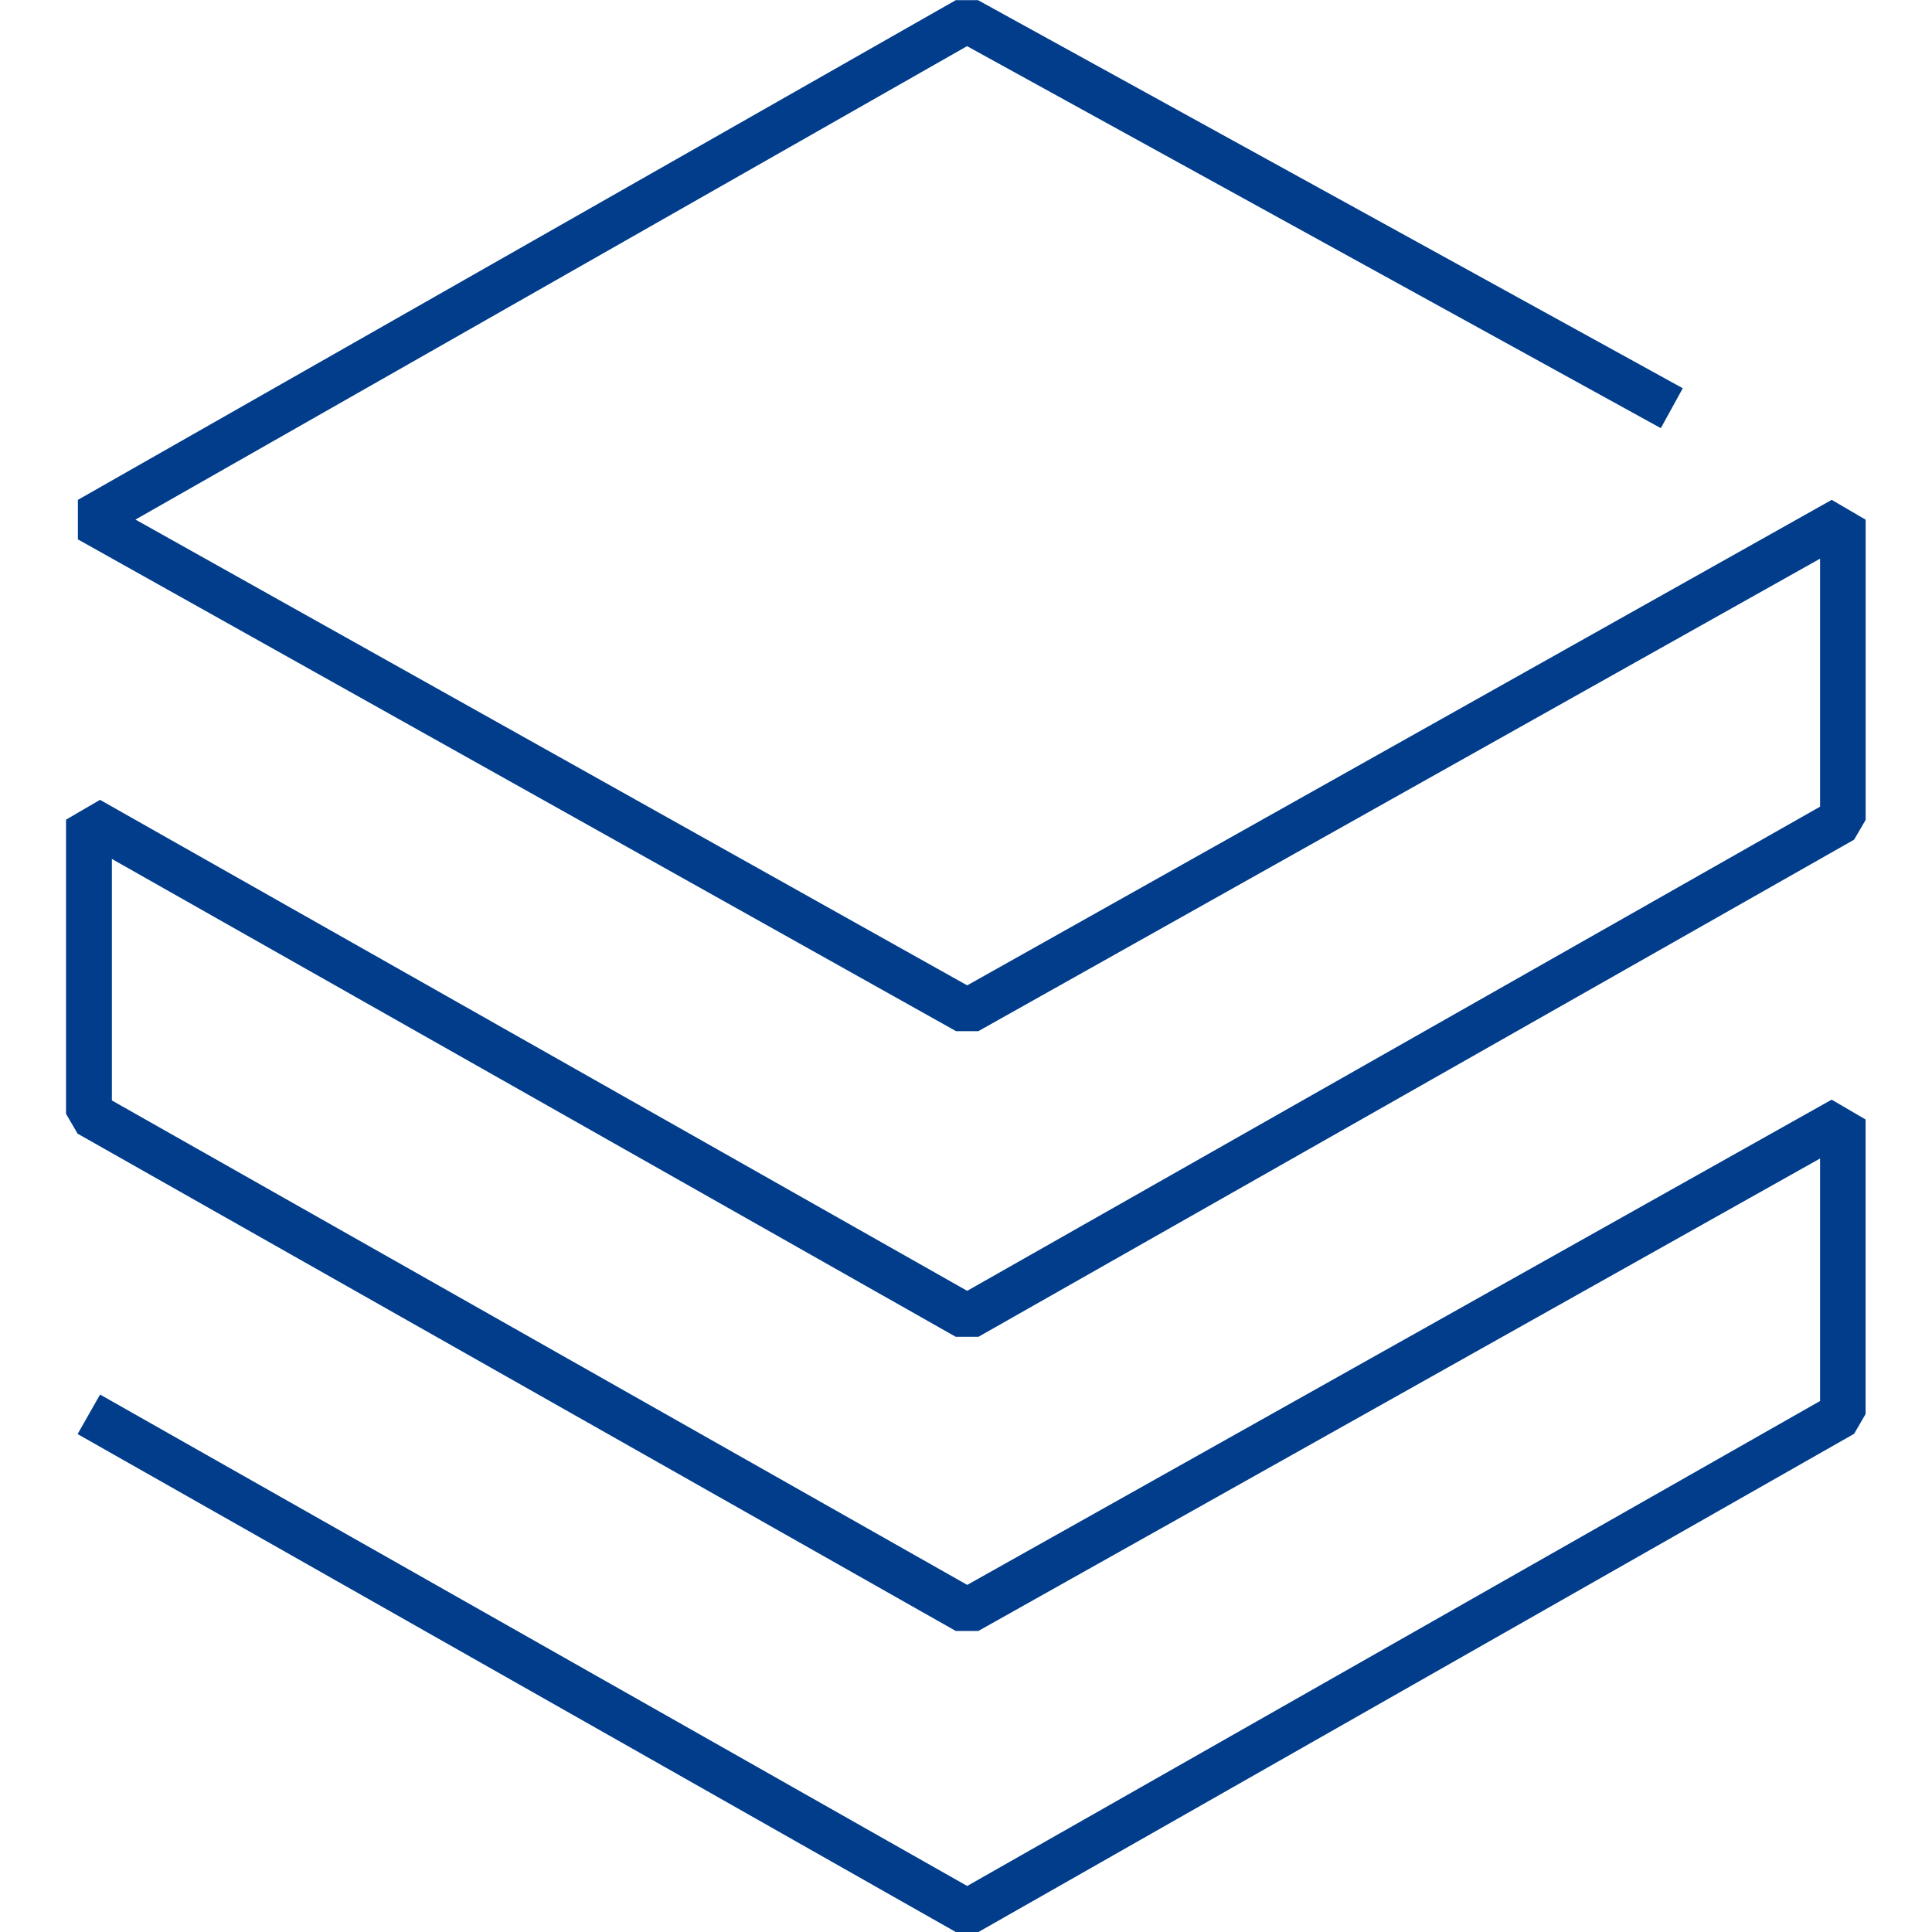
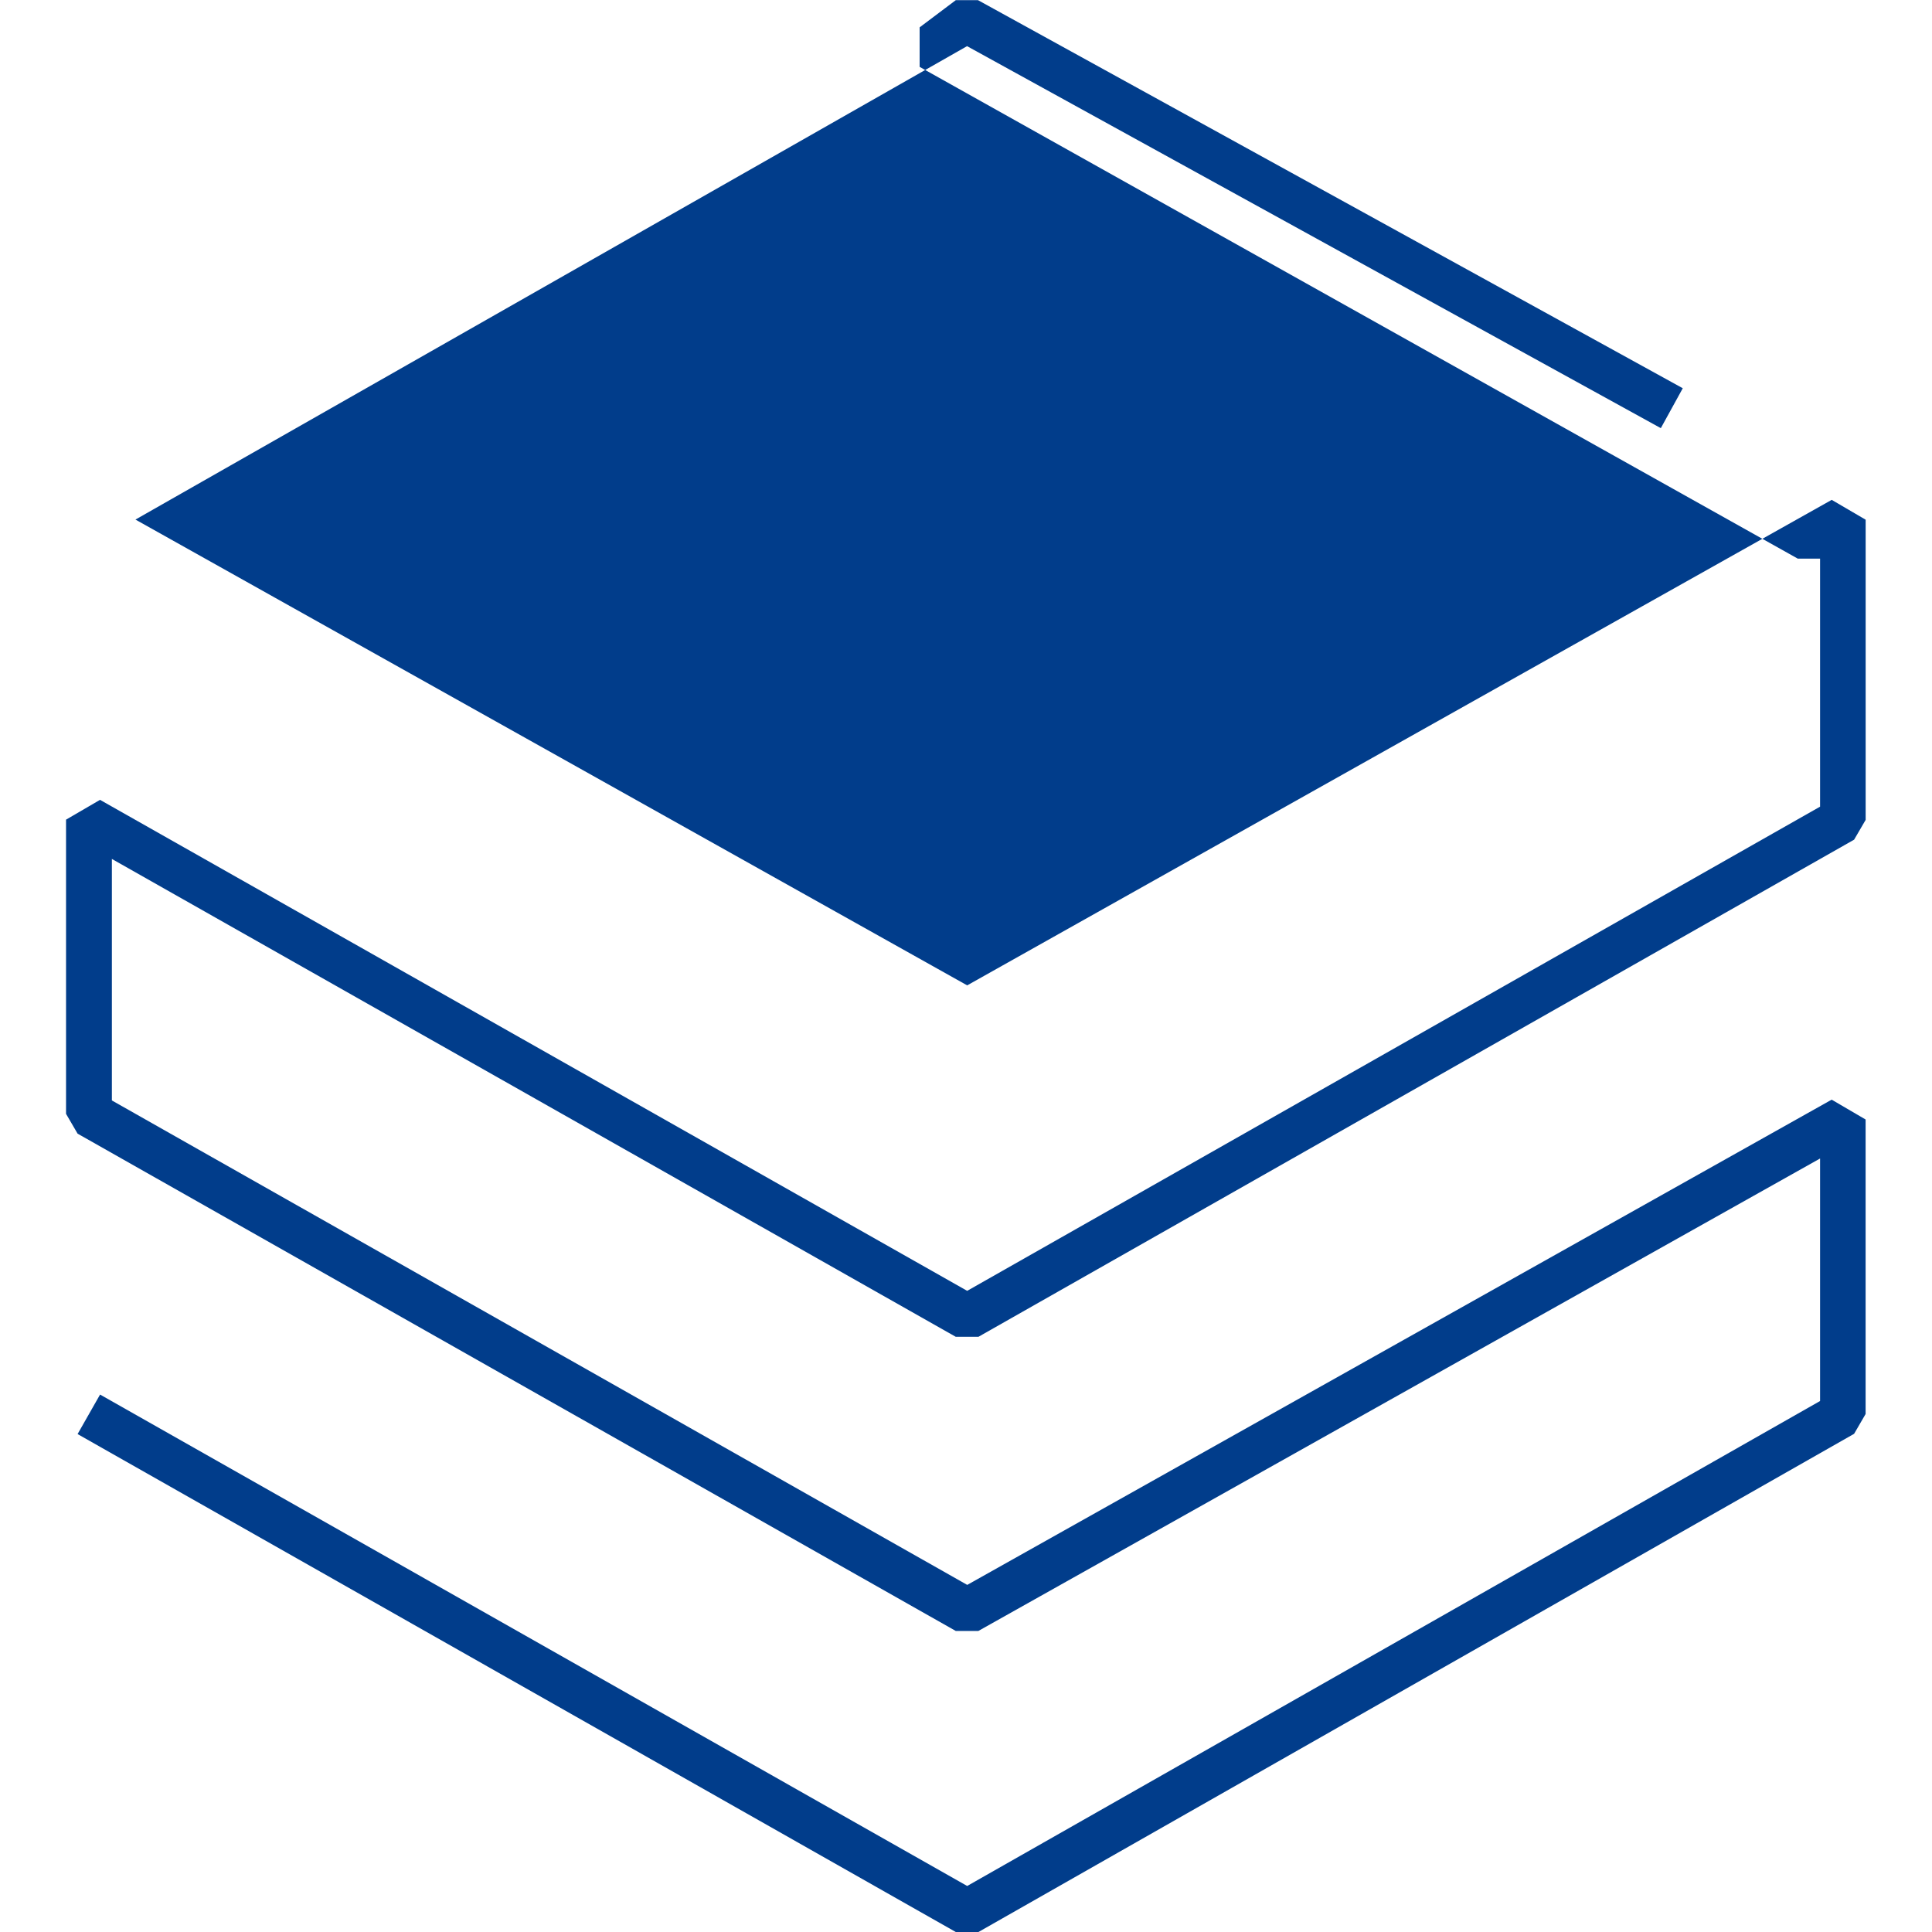
<svg xmlns="http://www.w3.org/2000/svg" id="Group_38" data-name="Group 38" width="44" height="44" viewBox="0 0 44 44">
-   <rect id="Rectangle_28" data-name="Rectangle 28" width="44" height="44" fill="none" />
-   <path id="Path_198" data-name="Path 198" d="M85.5,40.816l-20-11.34.512-.9L85.76,39.768l19.424-11.045V23.2l-19.17,10.76H85.5l-20-11.326-.263-.451v-6.7l.774-.451L85.76,26.214l19.424-11.027V9.539L86.014,20.3h-.507l-20-11.2,0-.9L85.5-3.18l.507,0,16.05,8.838-.5.909-15.8-8.7L66.818,8.649,85.76,19.257,105.449,8.2l.773.452v6.836l-.263.451L86.016,27.261H85.5L66.281,16.378v5.5l19.48,11.033,19.687-11.051.773.452v6.707l-.262.451L86.017,40.816Z" transform="translate(-63.733 3.184)" fill="#013d8b" />
+   <path id="Path_198" data-name="Path 198" d="M85.5,40.816l-20-11.34.512-.9L85.76,39.768l19.424-11.045V23.2l-19.17,10.76H85.5l-20-11.326-.263-.451v-6.7l.774-.451L85.76,26.214l19.424-11.027V9.539h-.507l-20-11.2,0-.9L85.5-3.18l.507,0,16.05,8.838-.5.909-15.8-8.7L66.818,8.649,85.76,19.257,105.449,8.2l.773.452v6.836l-.263.451L86.016,27.261H85.5L66.281,16.378v5.5l19.48,11.033,19.687-11.051.773.452v6.707l-.262.451L86.017,40.816Z" transform="translate(-63.733 3.184)" fill="#013d8b" />
</svg>